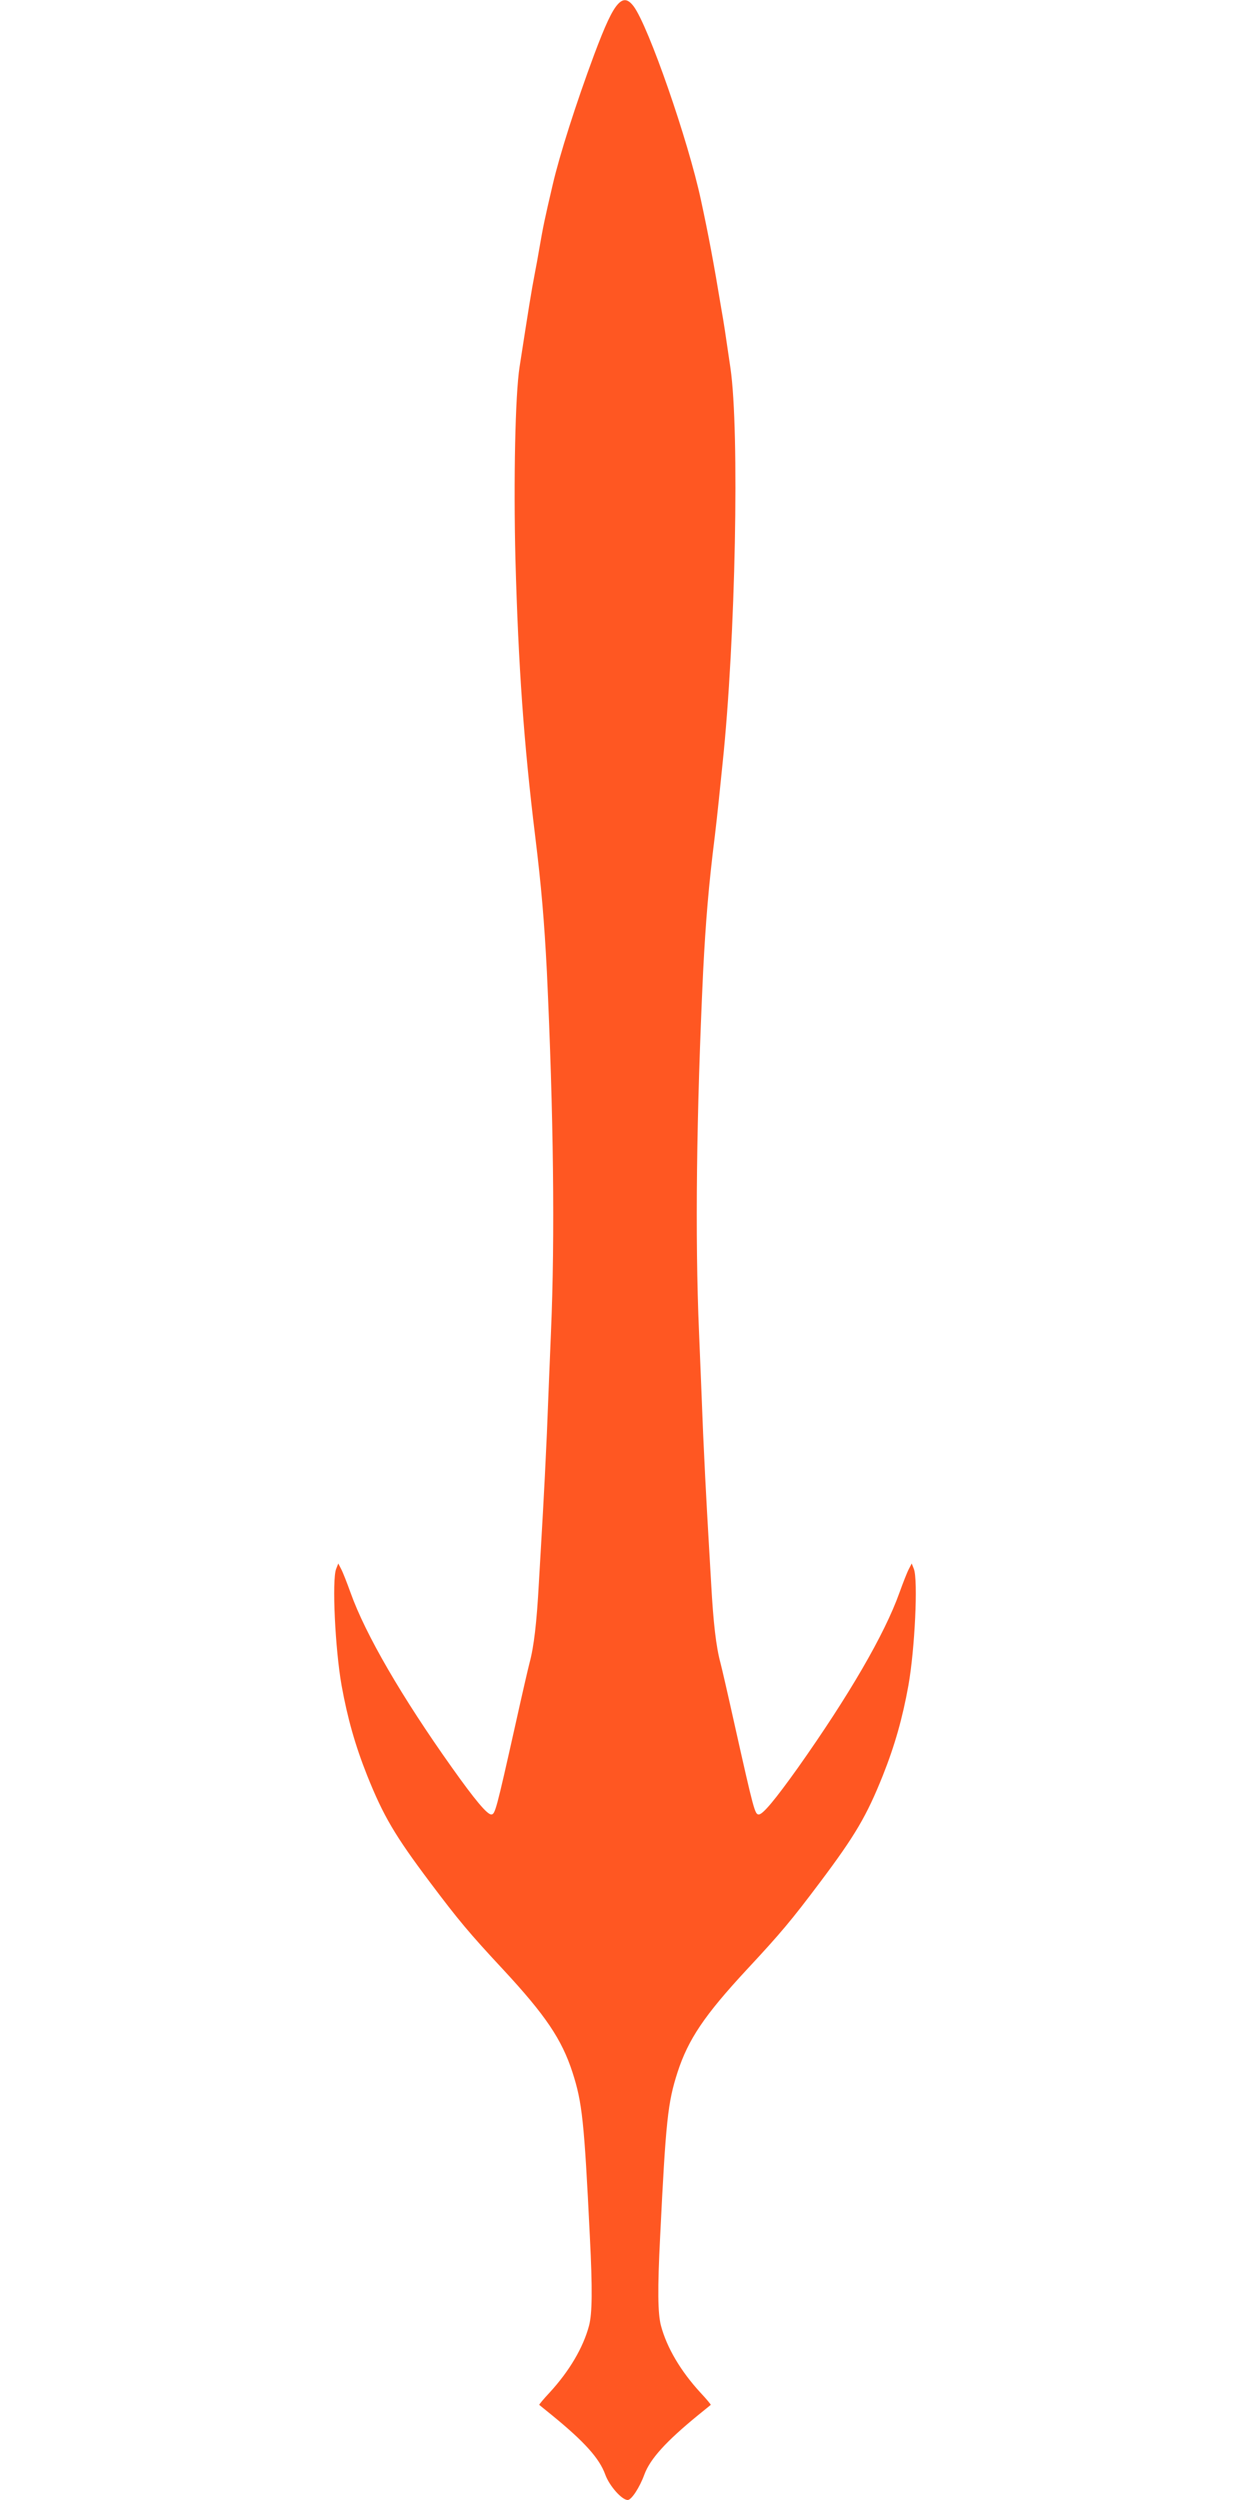
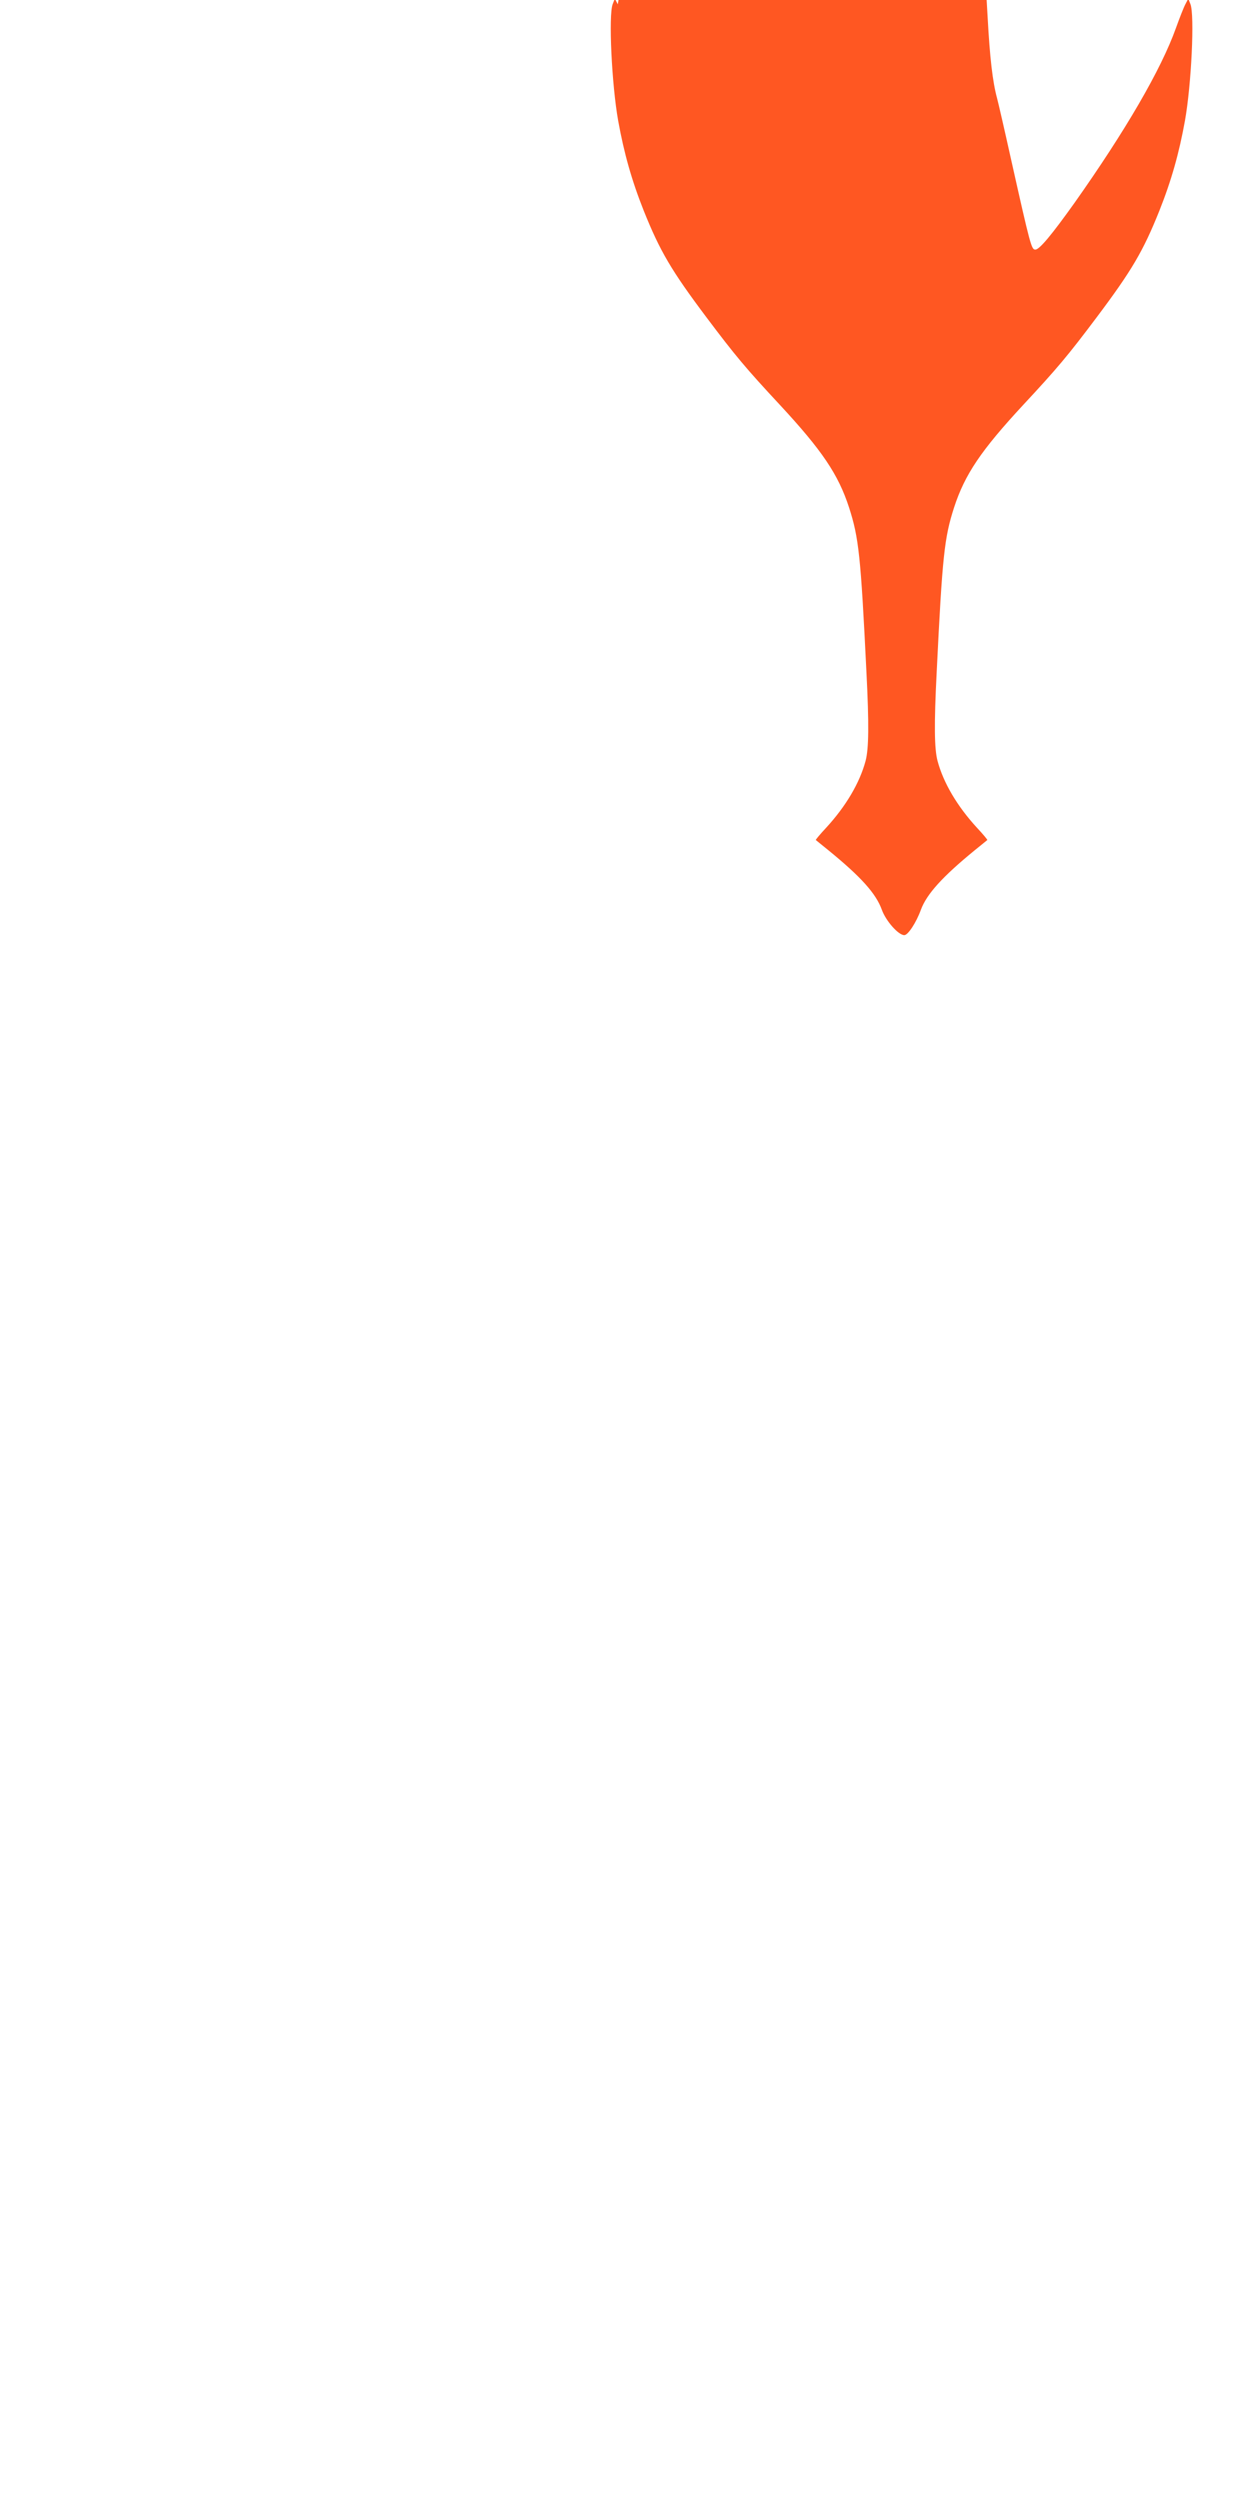
<svg xmlns="http://www.w3.org/2000/svg" version="1.0" width="640pt" height="1280pt" viewBox="0 0 640 1280" preserveAspectRatio="xMidYMid meet">
  <g transform="translate(0,1280) scale(0.1,-0.1)" fill="#ff5722" stroke="none">
-     <path d="M3163 12778 c-30 -33 -64 -106 -121 -258 -94 -253 -177 -514 -212 -665 -42 -180 -48 -208 -70 -335 -6 -36 -15 -85 -20 -110 -21 -109 -33 -187 -80 -490 -22 -143 -31 -575 -21 -983 15 -547 43 -943 101 -1417 32 -261 47 -441 60 -695 34 -729 42 -1356 21 -1845 -6 -151 -16 -385 -21 -520 -6 -135 -15 -315 -20 -400 -5 -85 -14 -249 -21 -365 -11 -202 -25 -325 -48 -410 -6 -22 -38 -161 -71 -310 -100 -447 -105 -465 -125 -465 -21 0 -84 75 -201 240 -256 360 -443 682 -519 895 -18 50 -39 104 -48 121 l-15 29 -11 -28 c-22 -56 -5 -412 28 -597 30 -166 69 -305 131 -461 83 -207 141 -306 322 -547 145 -193 200 -259 375 -447 216 -233 299 -356 354 -525 50 -155 60 -247 89 -840 14 -275 12 -395 -4 -457 -30 -113 -101 -233 -202 -343 -31 -33 -55 -62 -53 -63 2 -2 31 -25 64 -52 168 -137 244 -222 274 -305 21 -58 85 -130 115 -130 19 0 61 64 85 130 30 81 111 170 276 305 33 27 62 50 64 52 2 1 -22 30 -53 63 -101 110 -172 230 -202 343 -16 62 -18 182 -4 457 29 593 39 685 89 840 55 169 138 292 354 525 175 188 230 254 375 447 181 241 239 340 322 547 62 156 101 295 131 461 33 185 50 541 28 597 l-11 28 -15 -29 c-9 -17 -30 -71 -48 -121 -76 -213 -259 -527 -519 -895 -117 -164 -180 -240 -201 -240 -20 0 -25 18 -125 465 -33 149 -65 288 -71 310 -23 85 -37 208 -48 410 -7 116 -16 280 -21 365 -5 85 -14 265 -20 400 -5 135 -15 369 -21 520 -21 489 -13 1116 21 1845 13 254 28 440 60 695 5 41 14 122 20 180 6 58 15 146 20 195 66 631 87 1696 40 2020 -28 192 -33 226 -47 305 -39 236 -66 379 -104 555 -65 305 -269 892 -345 993 -29 38 -53 41 -81 10z" />
+     <path d="M3163 12778 l-15 29 -11 -28 c-22 -56 -5 -412 28 -597 30 -166 69 -305 131 -461 83 -207 141 -306 322 -547 145 -193 200 -259 375 -447 216 -233 299 -356 354 -525 50 -155 60 -247 89 -840 14 -275 12 -395 -4 -457 -30 -113 -101 -233 -202 -343 -31 -33 -55 -62 -53 -63 2 -2 31 -25 64 -52 168 -137 244 -222 274 -305 21 -58 85 -130 115 -130 19 0 61 64 85 130 30 81 111 170 276 305 33 27 62 50 64 52 2 1 -22 30 -53 63 -101 110 -172 230 -202 343 -16 62 -18 182 -4 457 29 593 39 685 89 840 55 169 138 292 354 525 175 188 230 254 375 447 181 241 239 340 322 547 62 156 101 295 131 461 33 185 50 541 28 597 l-11 28 -15 -29 c-9 -17 -30 -71 -48 -121 -76 -213 -259 -527 -519 -895 -117 -164 -180 -240 -201 -240 -20 0 -25 18 -125 465 -33 149 -65 288 -71 310 -23 85 -37 208 -48 410 -7 116 -16 280 -21 365 -5 85 -14 265 -20 400 -5 135 -15 369 -21 520 -21 489 -13 1116 21 1845 13 254 28 440 60 695 5 41 14 122 20 180 6 58 15 146 20 195 66 631 87 1696 40 2020 -28 192 -33 226 -47 305 -39 236 -66 379 -104 555 -65 305 -269 892 -345 993 -29 38 -53 41 -81 10z" />
  </g>
</svg>